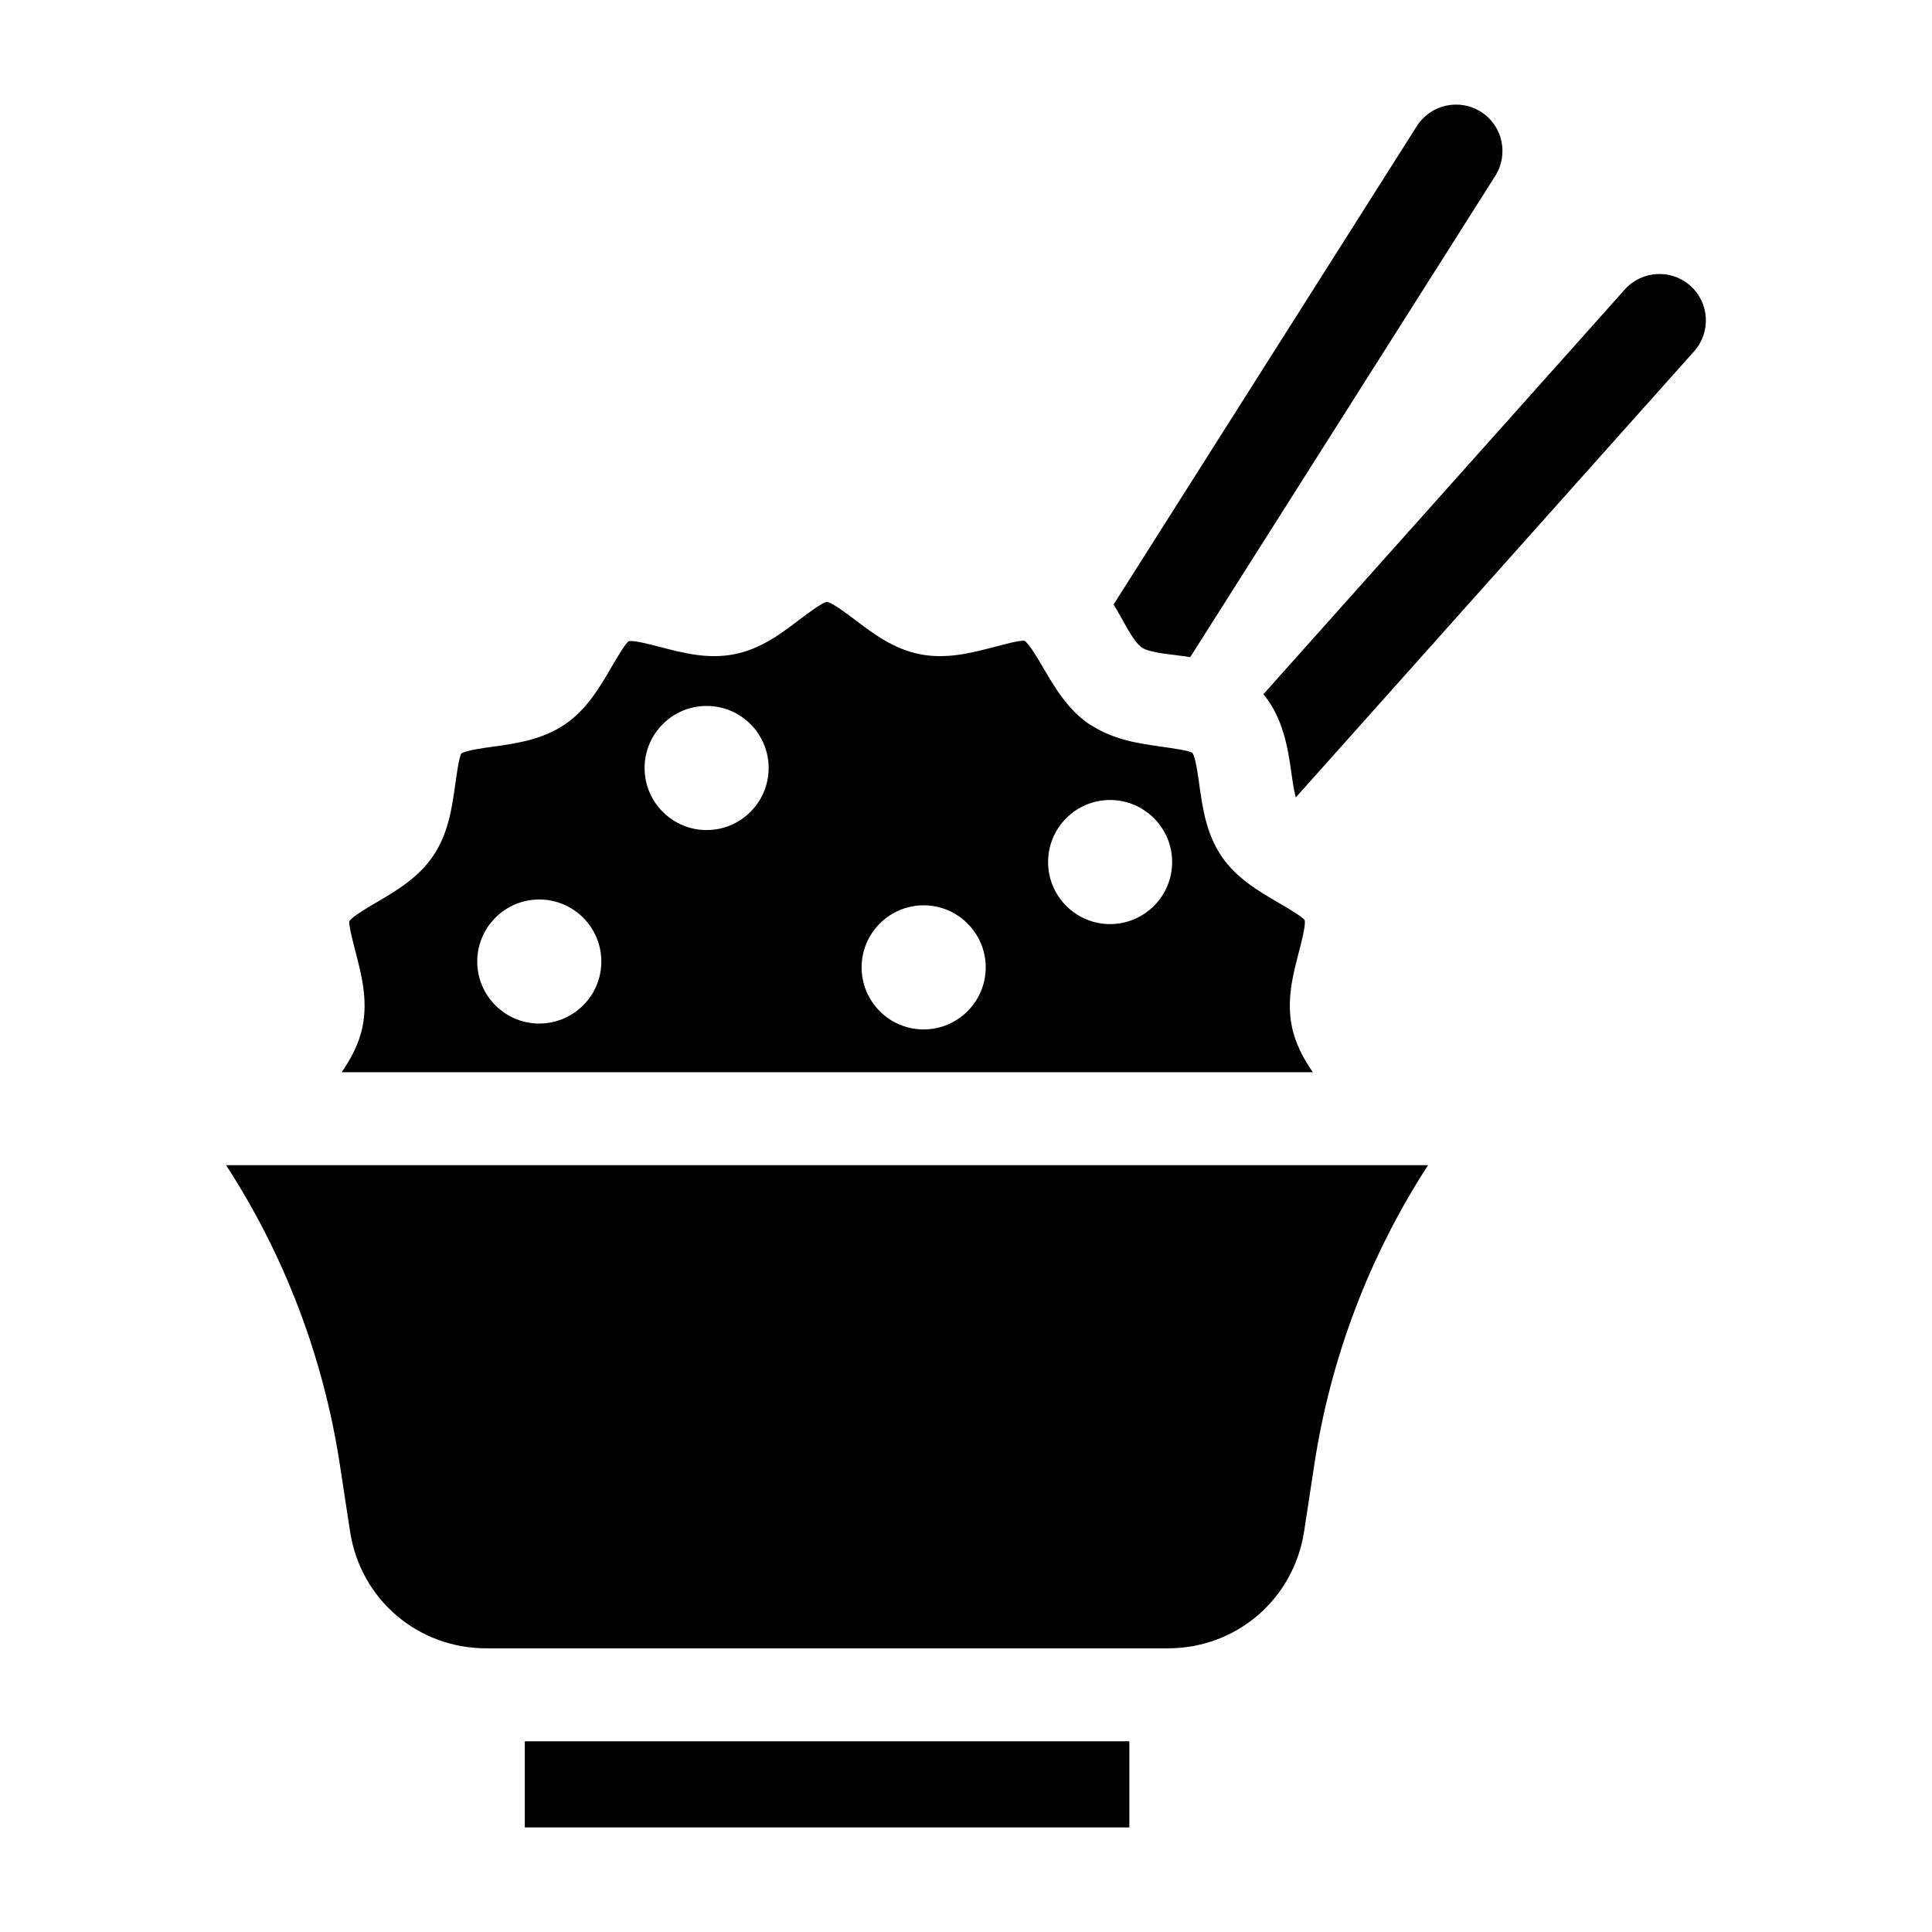
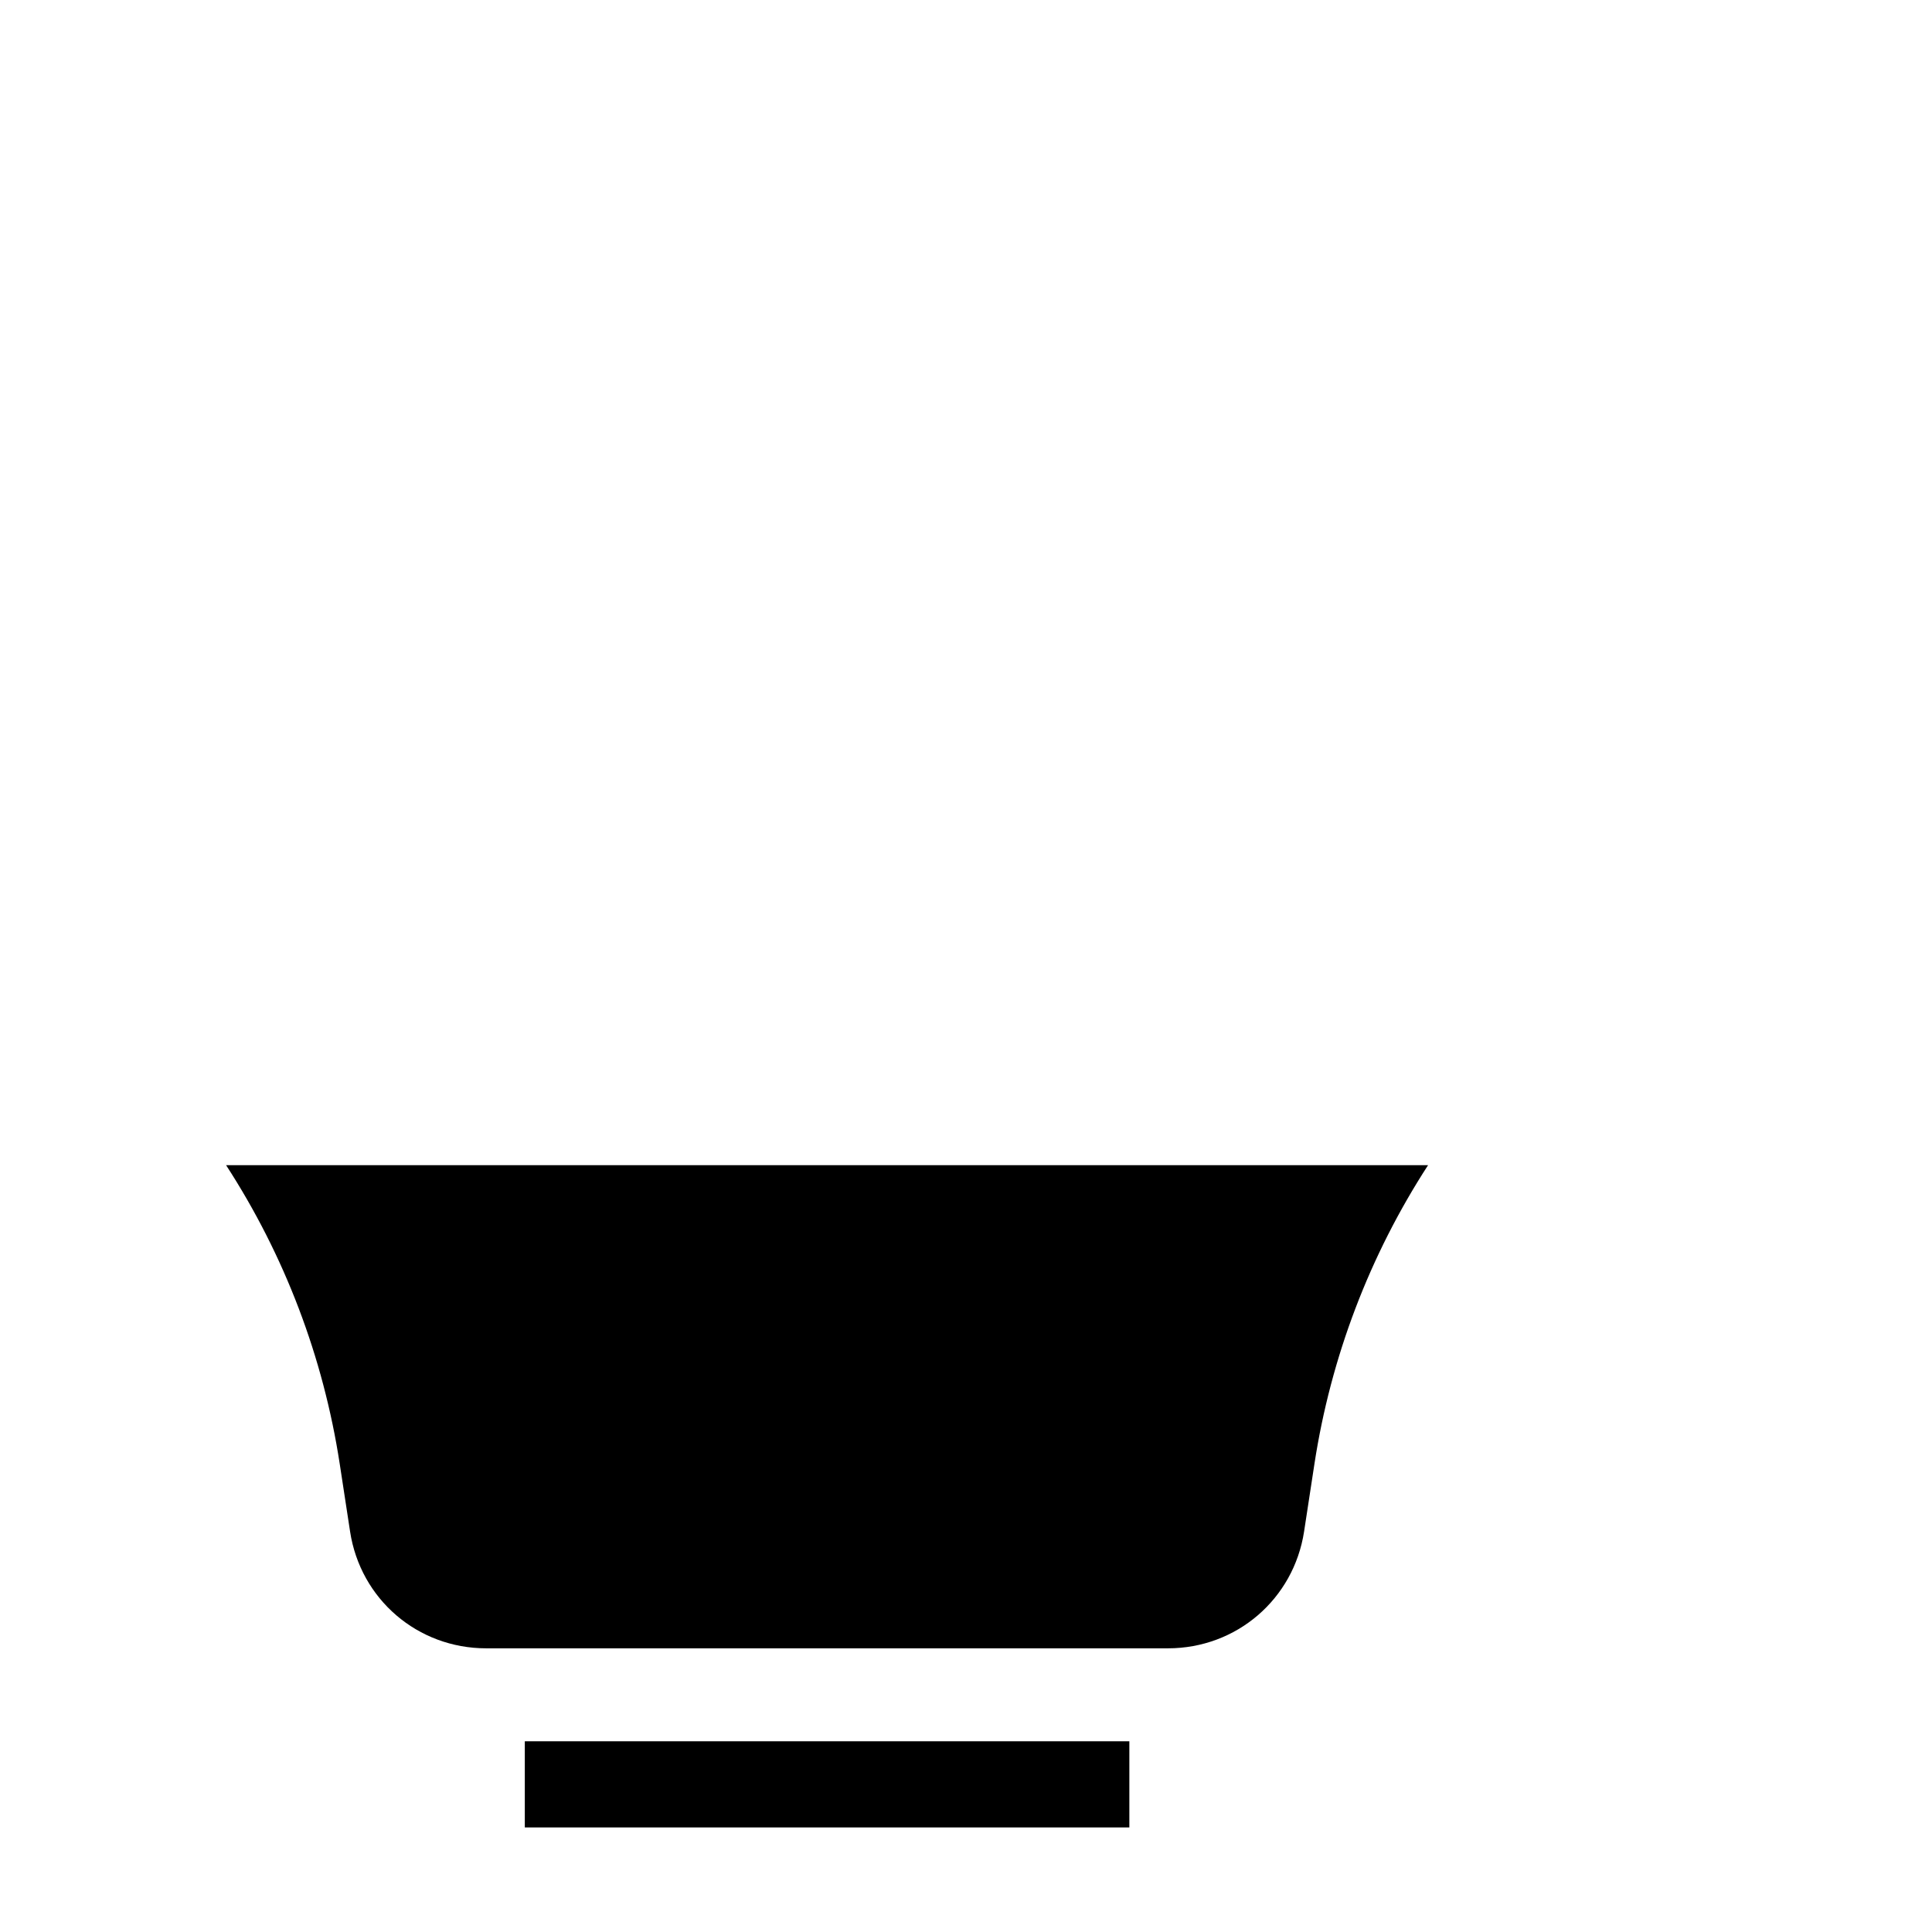
<svg xmlns="http://www.w3.org/2000/svg" fill="#000000" width="800px" height="800px" version="1.1" viewBox="144 144 512 512">
  <g>
-     <path d="m433.05 336.17c-0.047-0.031-0.094-0.047-0.141-0.078-5.902-3.938-9.367-9.871-12.422-15.098-1.402-2.394-3.746-6.406-4.977-7.164-1.023-0.27-5.496 0.961-8.125 1.652-5.902 1.527-12.594 3.305-19.68 1.875-6.91-1.371-12.328-5.465-17.098-9.086-2.281-1.715-6.062-4.582-7.512-4.769-1.242 0.188-5.039 3.055-7.305 4.769-4.769 3.621-10.203 7.731-17.098 9.086-7.117 1.434-13.777-0.348-19.664-1.875-2.629-0.676-7.07-1.875-8.422-1.543-0.93 0.645-3.289 4.66-4.691 7.07-3.039 5.211-6.488 11.133-12.391 15.082-5.984 3.984-12.801 4.93-18.781 5.777-2.738 0.363-7.305 1.008-8.484 1.828-0.613 0.961-1.242 5.527-1.621 8.25-0.852 6.031-1.793 12.848-5.793 18.797-3.969 5.902-9.871 9.352-15.082 12.406-2.41 1.418-6.438 3.762-7.195 4.992-0.172 1.07 0.977 5.481 1.652 8.109 1.543 5.918 3.289 12.609 1.875 19.711-0.914 4.66-3.117 8.613-5.543 12.188h257.35c-2.441-3.574-4.629-7.527-5.559-12.203-1.418-7.086 0.332-13.777 1.875-19.664 0.691-2.644 1.828-7.039 1.543-8.422-0.645-0.945-4.66-3.305-7.086-4.707-5.211-3.039-11.117-6.488-15.066-12.391-3.984-5.969-4.93-12.785-5.777-18.781-0.363-2.738-1.008-7.305-1.844-8.484-0.945-0.613-5.512-1.242-8.234-1.621-5.902-0.836-12.531-1.793-18.406-5.574-0.078-0.047-0.156-0.062-0.219-0.094-0.066-0.023-0.066-0.039-0.082-0.039zm-146.14 79.082c-9.055 0-16.438-7.367-16.438-16.438 0-9.055 7.367-16.438 16.438-16.438 9.07 0 16.453 7.367 16.453 16.438 0 9.07-7.387 16.438-16.453 16.438zm44.352-51.277c-9.055 0-16.438-7.367-16.438-16.438 0-9.07 7.367-16.453 16.438-16.453 9.07 0 16.438 7.367 16.438 16.453-0.004 9.055-7.371 16.438-16.438 16.438zm57.512 52.836c-9.055 0-16.438-7.367-16.438-16.453 0-9.055 7.367-16.438 16.438-16.438 9.07 0 16.453 7.367 16.453 16.438s-7.387 16.453-16.453 16.453zm65.855-44.367c0 9.07-7.367 16.453-16.438 16.453-9.055 0-16.438-7.367-16.438-16.453 0-9.055 7.367-16.438 16.438-16.438 9.07 0.016 16.438 7.387 16.438 16.438z" />
    <path d="m283.08 605.46h160.21v22.828h-160.21z" />
    <path d="m203.92 452.79c15.492 23.883 25.773 50.852 30.117 79.191l2.738 17.887c2.738 17.934 17.902 30.953 36.07 30.953h180.68c18.152 0 33.312-13.02 36.07-30.953l2.738-17.887c4.344-28.355 14.641-55.324 30.117-79.191z" />
-     <path d="m446.62 315.62c2.426 1.59 9.133 1.875 12.801 2.535l80.781-127.45c3.684-5.731 2.047-13.336-3.652-17.02-5.746-3.699-13.352-2.016-17.02 3.652l-80.422 126.87c2.125 3.262 5.055 9.793 7.512 11.414z" />
-     <path d="m574.57 220.74-95.754 107.23c5.18 6.281 6.473 14.137 7.383 20.609 0.285 2.078 0.691 4.863 1.195 6.754l105.55-118.22c4.535-5.086 4.094-12.863-0.992-17.383-5.102-4.535-12.879-4.062-17.379 1.008z" />
  </g>
</svg>